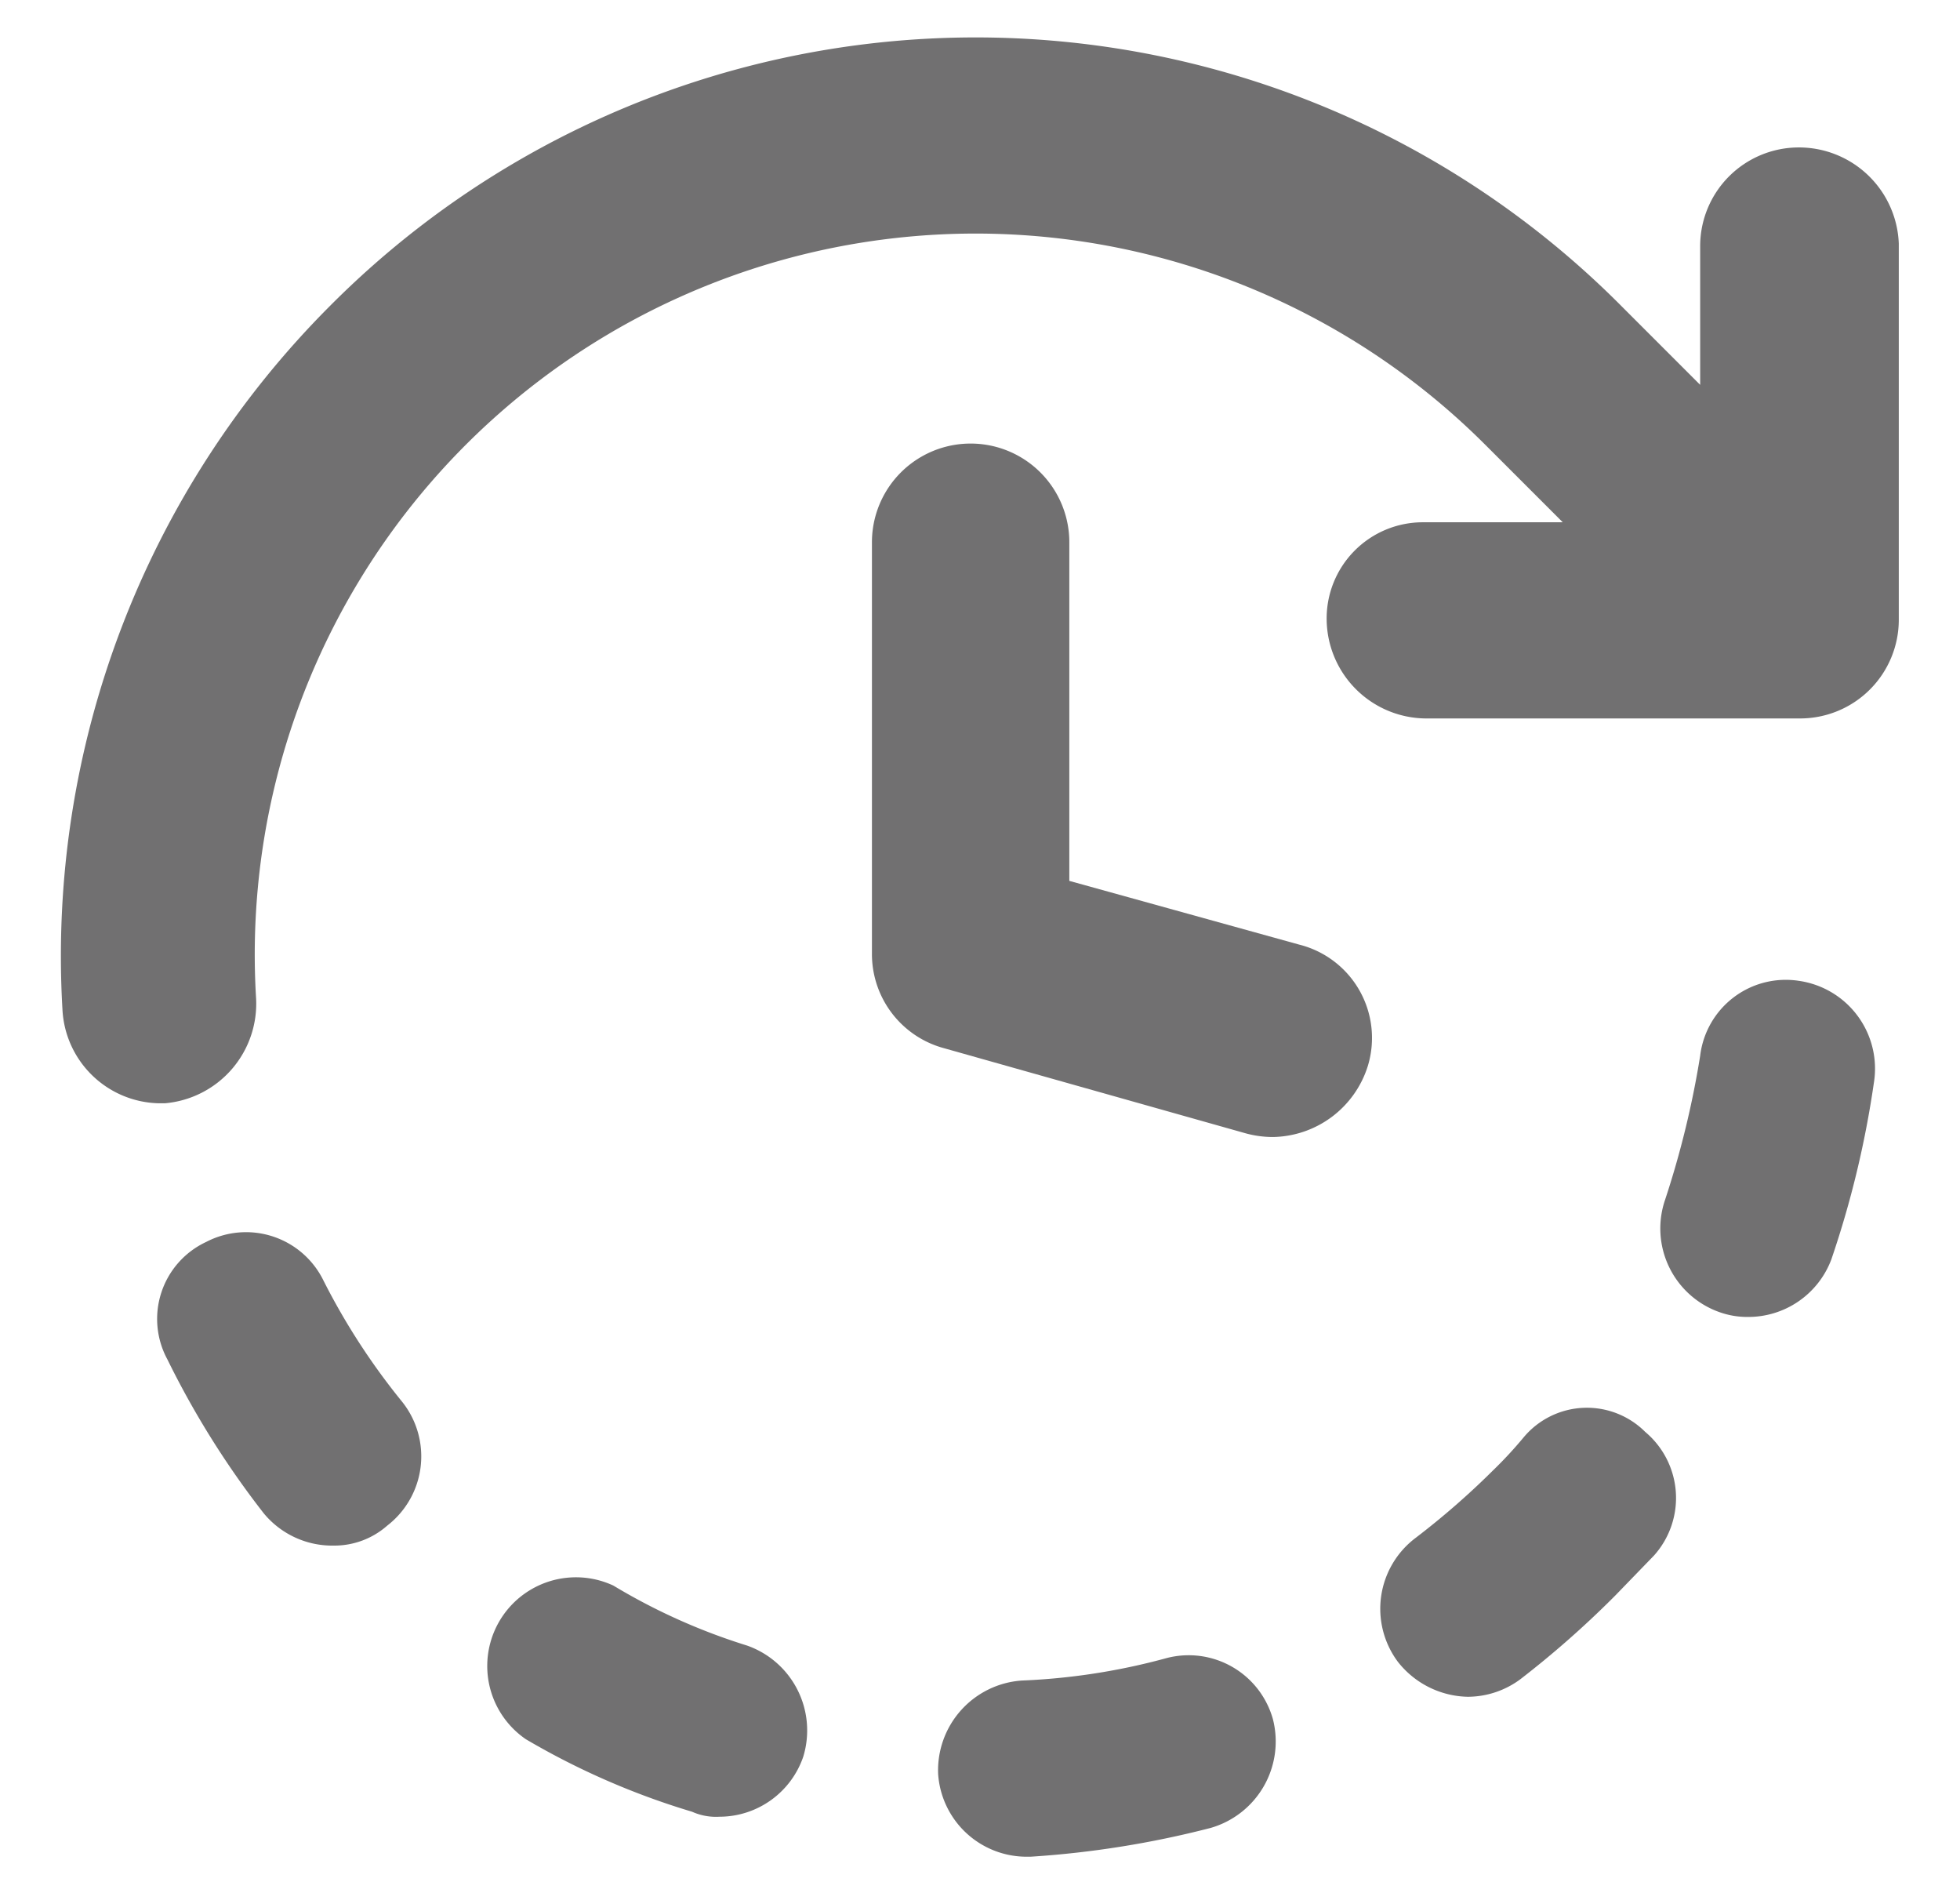
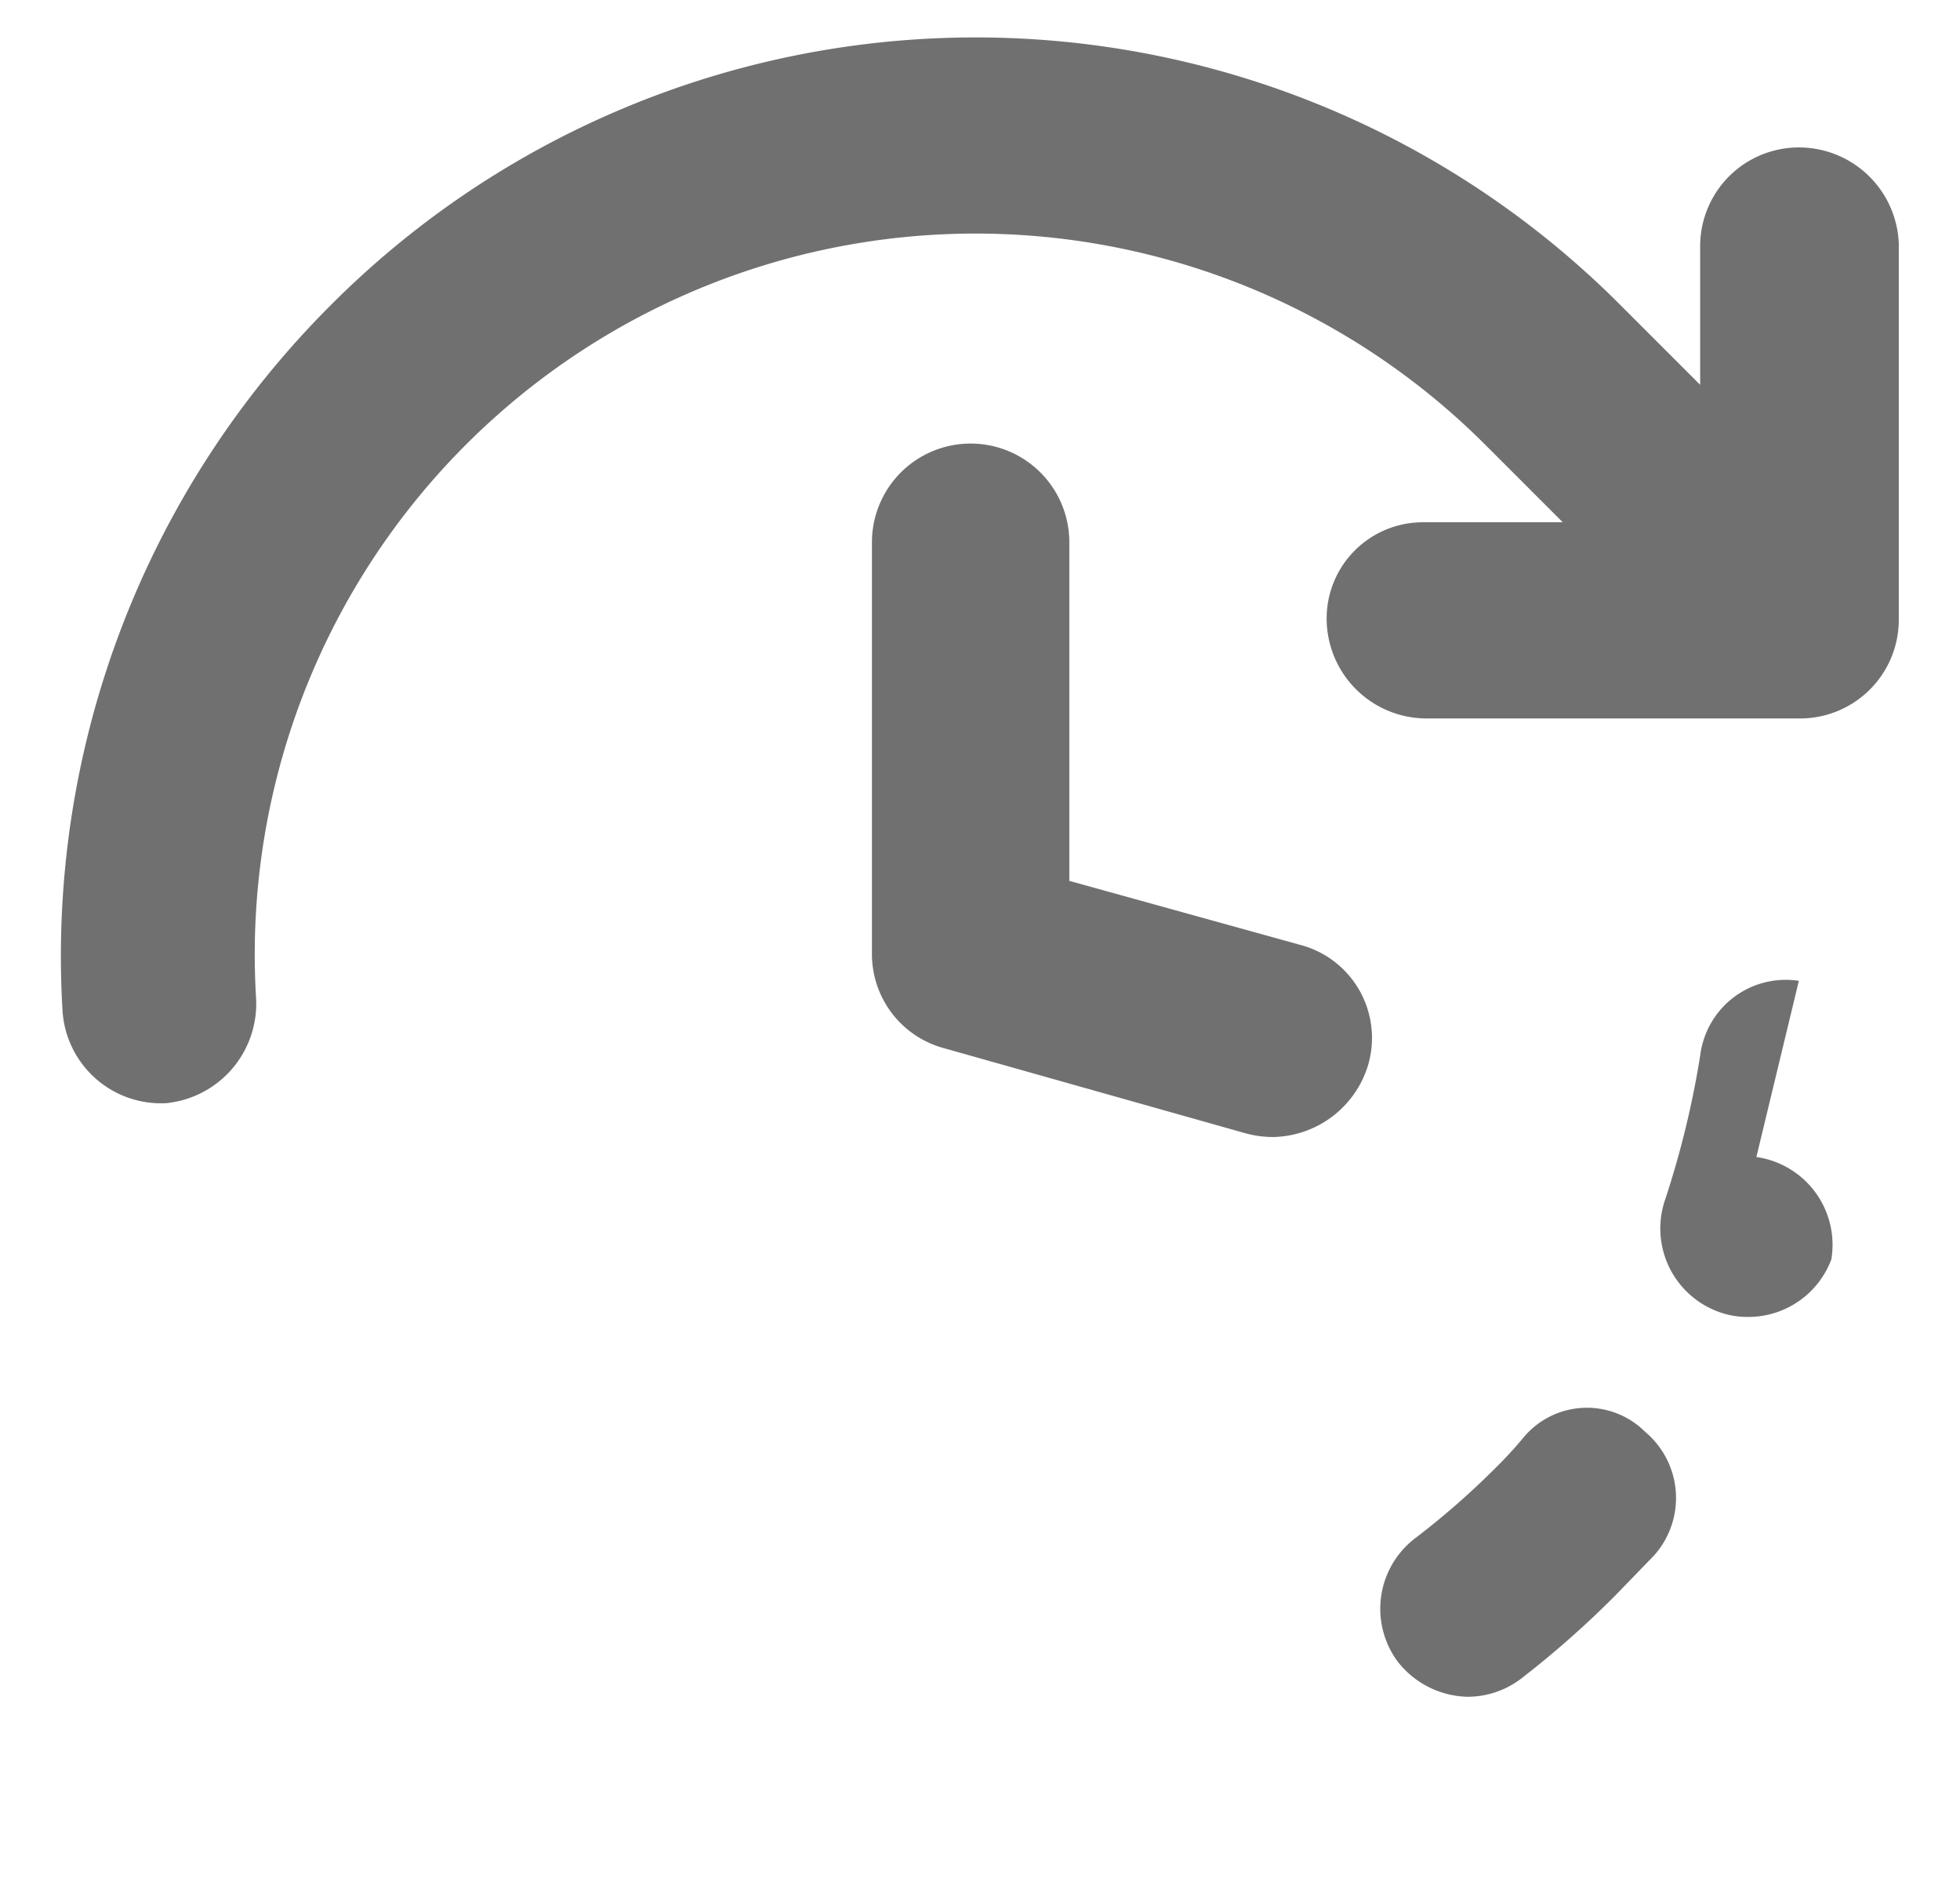
<svg xmlns="http://www.w3.org/2000/svg" id="圖層_1" data-name="圖層 1" viewBox="0 0 156.9 150.6">
  <path d="M144,11.8a7.9,7.9,0,0,0-7.9,7.9V30.8l-6.2-6.2a72.9,72.9,0,0,0-103.5-.1A73.6,73.6,0,0,0,5,80.8a7.9,7.9,0,0,0,7.7,7.5h.5a8,8,0,0,0,7.3-8.4,57.7,57.7,0,0,1,98.4-44.3l6.2,6.2H113.9a7.7,7.7,0,0,0-7.7,7.8,8,8,0,0,0,7.9,7.9h30a7.9,7.9,0,0,0,7.9-7.9V19.5a8,8,0,0,0-8-7.7Z" style="fill:#717071" />
  <path d="M104,75.6,85.6,70.5V43.4a7.9,7.9,0,1,0-15.8,0V76.3a7.8,7.8,0,0,0,5.8,7.6l24.1,6.8a8.3,8.3,0,0,0,2.2.3,8.1,8.1,0,0,0,7.6-5.7,7.7,7.7,0,0,0-5.5-9.7Z" style="fill:#717071" />
-   <path d="M59.8,131.7a48.7,48.7,0,0,1-10.7-4.8,7.1,7.1,0,0,0-7,12.3A60.3,60.3,0,0,0,55.4,145a4.7,4.7,0,0,0,2.2.4,7.1,7.1,0,0,0,6.7-4.8,7.2,7.2,0,0,0-4.5-8.9Z" style="fill:#717071" />
-   <path d="M25.9,102.5a6.9,6.9,0,0,0-9.4-3.1,6.8,6.8,0,0,0-3.1,9.4,70.6,70.6,0,0,0,7.7,12.3,7.1,7.1,0,0,0,5.6,2.6,6.4,6.4,0,0,0,4.3-1.6,7,7,0,0,0,1.2-9.9,53.9,53.9,0,0,1-6.3-9.7Z" style="fill:#717071" />
-   <path d="M144,78.5a6.9,6.9,0,0,0-7.9,6A74.2,74.2,0,0,1,133.3,96a7.1,7.1,0,0,0,4.3,9,6.6,6.6,0,0,0,2.3.4,7.1,7.1,0,0,0,6.7-4.6A78.2,78.2,0,0,0,150,86.7a7.1,7.1,0,0,0-6-8.2Z" style="fill:#717071" />
+   <path d="M144,78.5a6.9,6.9,0,0,0-7.9,6A74.2,74.2,0,0,1,133.3,96a7.1,7.1,0,0,0,4.3,9,6.6,6.6,0,0,0,2.3.4,7.1,7.1,0,0,0,6.7-4.6a7.1,7.1,0,0,0-6-8.2Z" style="fill:#717071" />
  <path d="M122,115a33.2,33.2,0,0,1-2.5,2.7,63.1,63.1,0,0,1-6.2,5.4,7.1,7.1,0,0,0-1.4,9.9,7.3,7.3,0,0,0,5.6,2.8,7.1,7.1,0,0,0,4.2-1.4,77.6,77.6,0,0,0,7.6-6.7l3.1-3.2a6.9,6.9,0,0,0-.7-9.9,6.6,6.6,0,0,0-9.7.4Z" style="fill:#717071" />
-   <path d="M93.4,132.7a51.8,51.8,0,0,1-11.6,1.8,7.2,7.2,0,0,0-6.7,7.5,7.1,7.1,0,0,0,7,6.6h.4a77.2,77.2,0,0,0,14.4-2.3,7.2,7.2,0,0,0,5-8.7,7,7,0,0,0-8.5-4.9Z" style="fill:#717071" />
</svg>